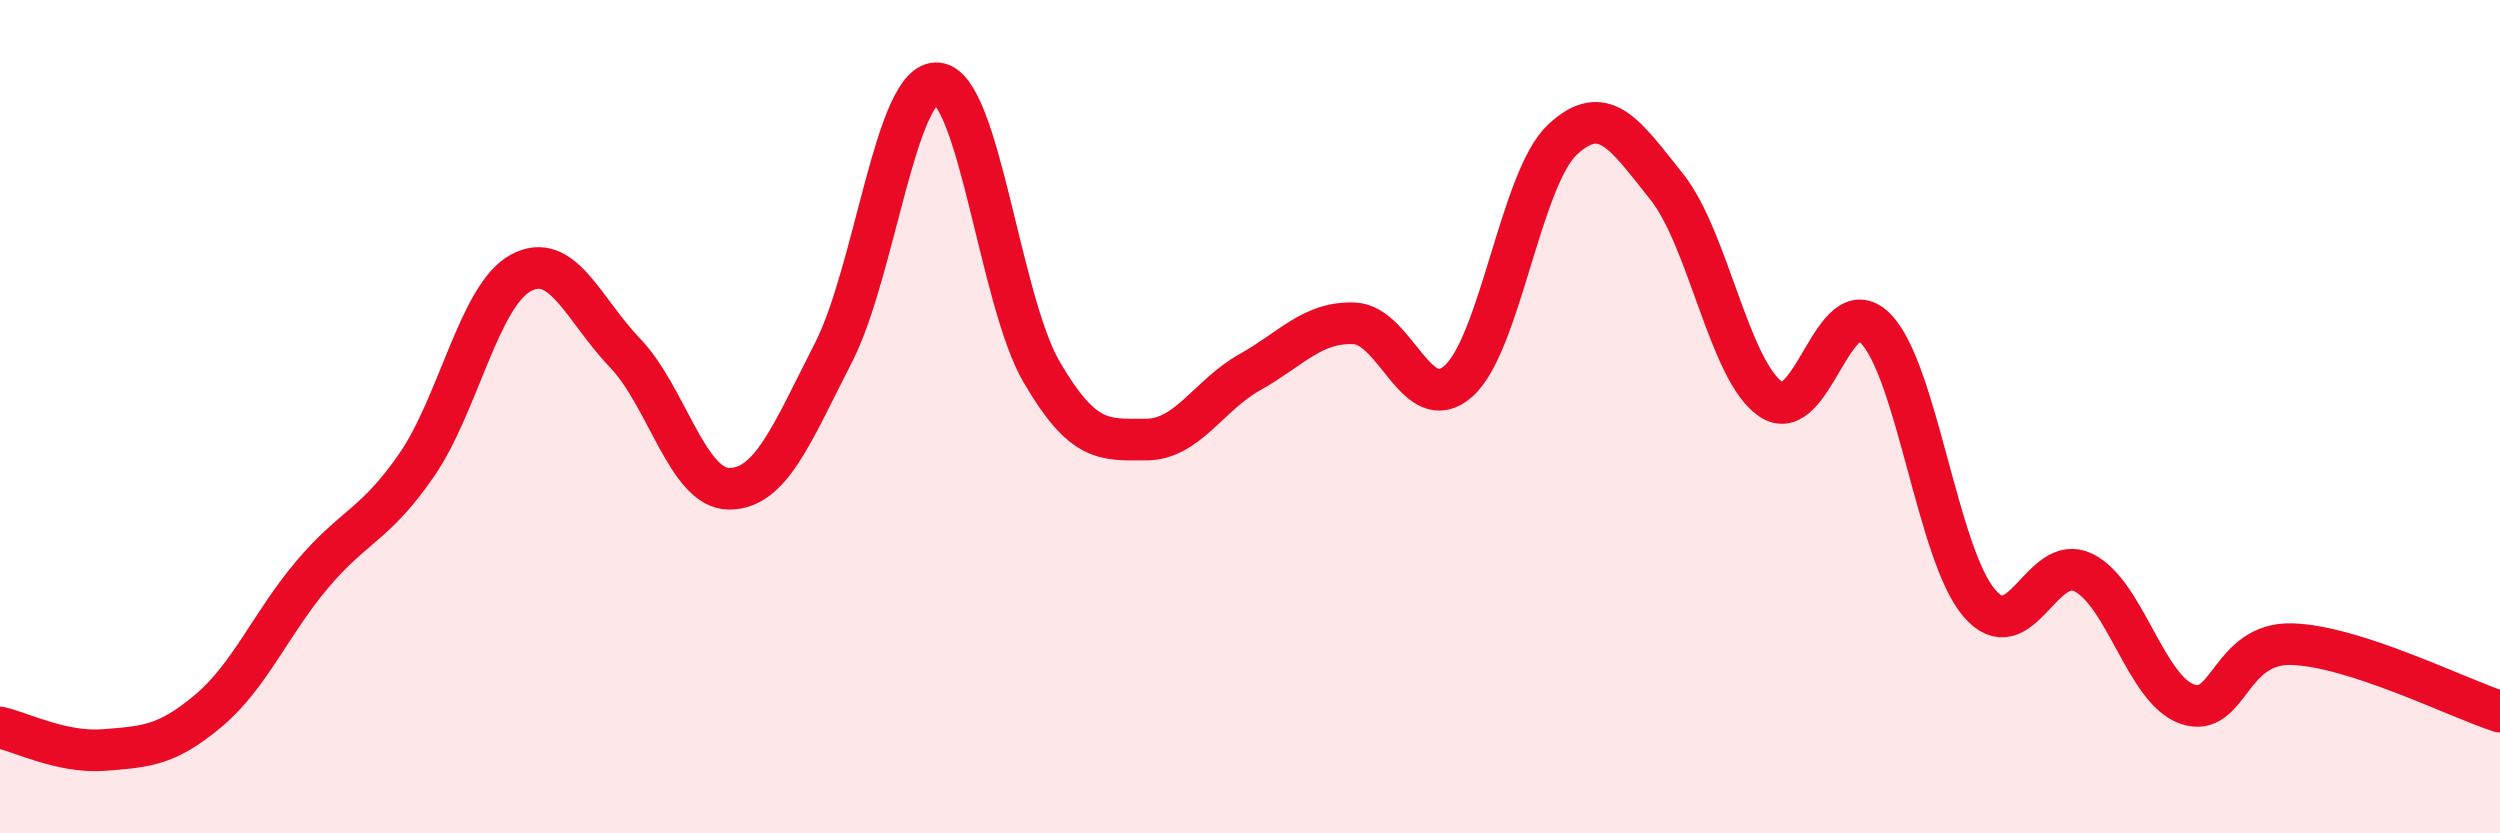
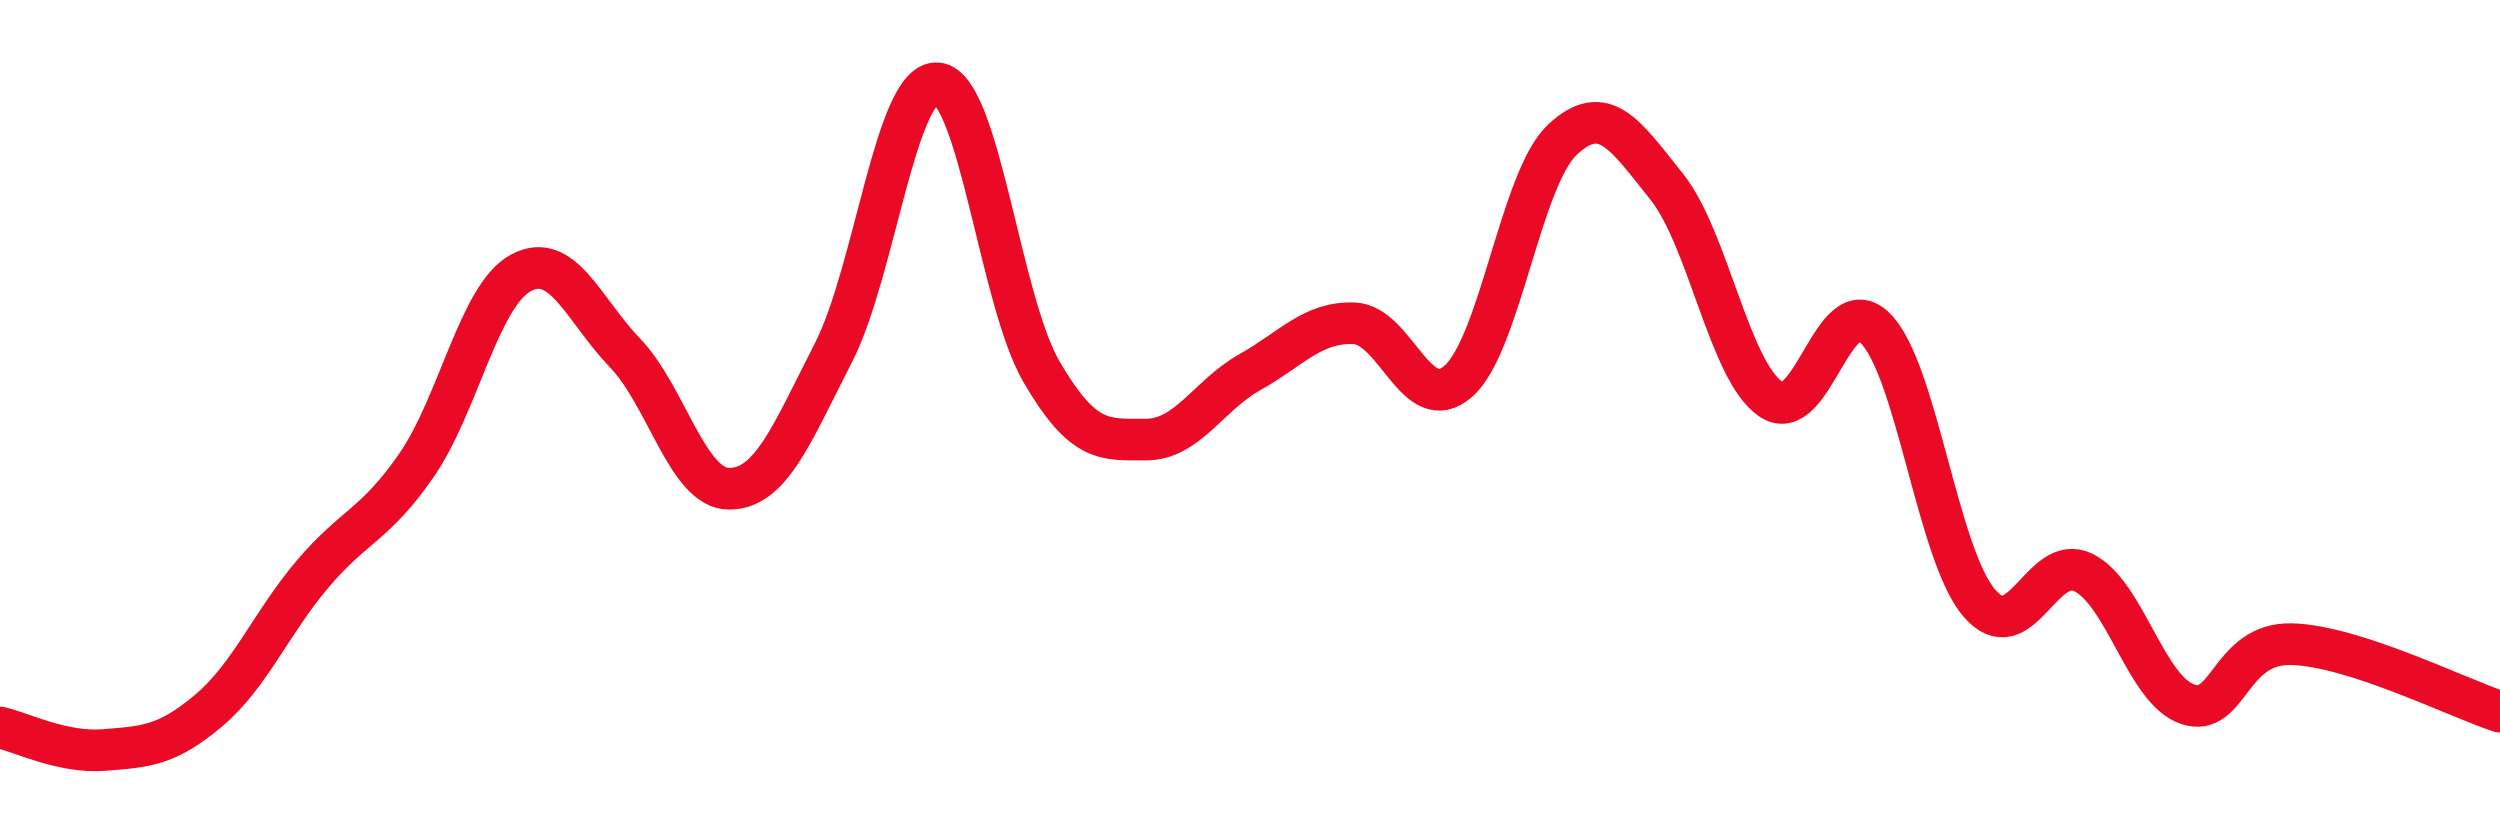
<svg xmlns="http://www.w3.org/2000/svg" width="60" height="20" viewBox="0 0 60 20">
-   <path d="M 0,17.46 C 0.5,17.57 1.5,18.08 2.5,18 C 3.5,17.92 4,17.9 5,17.06 C 6,16.22 6.5,14.96 7.5,13.78 C 8.5,12.6 9,12.61 10,11.16 C 11,9.71 11.5,7.09 12.5,6.55 C 13.5,6.01 14,7.43 15,8.47 C 16,9.51 16.5,11.73 17.5,11.73 C 18.5,11.73 19,10.42 20,8.47 C 21,6.52 21.5,1.91 22.5,2 C 23.5,2.09 24,7.22 25,8.93 C 26,10.64 26.5,10.55 27.5,10.55 C 28.5,10.55 29,9.49 30,8.93 C 31,8.37 31.5,7.72 32.5,7.76 C 33.5,7.8 34,10.03 35,9.15 C 36,8.27 36.5,4.28 37.5,3.35 C 38.5,2.42 39,3.23 40,4.48 C 41,5.73 41.5,8.9 42.5,9.58 C 43.5,10.26 44,6.89 45,7.87 C 46,8.85 46.5,13.3 47.5,14.47 C 48.5,15.64 49,13.25 50,13.74 C 51,14.23 51.5,16.56 52.5,16.9 C 53.5,17.24 53.5,15.42 55,15.46 C 56.5,15.5 59,16.76 60,17.08L60 20L0 20Z" fill="#EB0A25" opacity="0.1" stroke-linecap="round" stroke-linejoin="round" />
  <path d="M 0,17.46 C 0.5,17.57 1.5,18.08 2.5,18 C 3.5,17.92 4,17.9 5,17.06 C 6,16.22 6.5,14.96 7.5,13.78 C 8.5,12.6 9,12.61 10,11.16 C 11,9.71 11.5,7.09 12.5,6.55 C 13.5,6.01 14,7.43 15,8.47 C 16,9.51 16.5,11.73 17.5,11.73 C 18.5,11.73 19,10.42 20,8.47 C 21,6.52 21.5,1.91 22.5,2 C 23.5,2.09 24,7.22 25,8.93 C 26,10.64 26.5,10.55 27.5,10.55 C 28.5,10.55 29,9.49 30,8.93 C 31,8.37 31.5,7.72 32.5,7.76 C 33.5,7.8 34,10.03 35,9.15 C 36,8.27 36.5,4.28 37.5,3.35 C 38.5,2.42 39,3.23 40,4.48 C 41,5.73 41.5,8.9 42.5,9.58 C 43.5,10.26 44,6.89 45,7.87 C 46,8.85 46.5,13.3 47.5,14.47 C 48.5,15.64 49,13.25 50,13.74 C 51,14.23 51.5,16.56 52.5,16.9 C 53.5,17.24 53.5,15.42 55,15.46 C 56.5,15.5 59,16.76 60,17.08" stroke="#EB0A25" stroke-width="1" fill="none" stroke-linecap="round" stroke-linejoin="round" />
</svg>